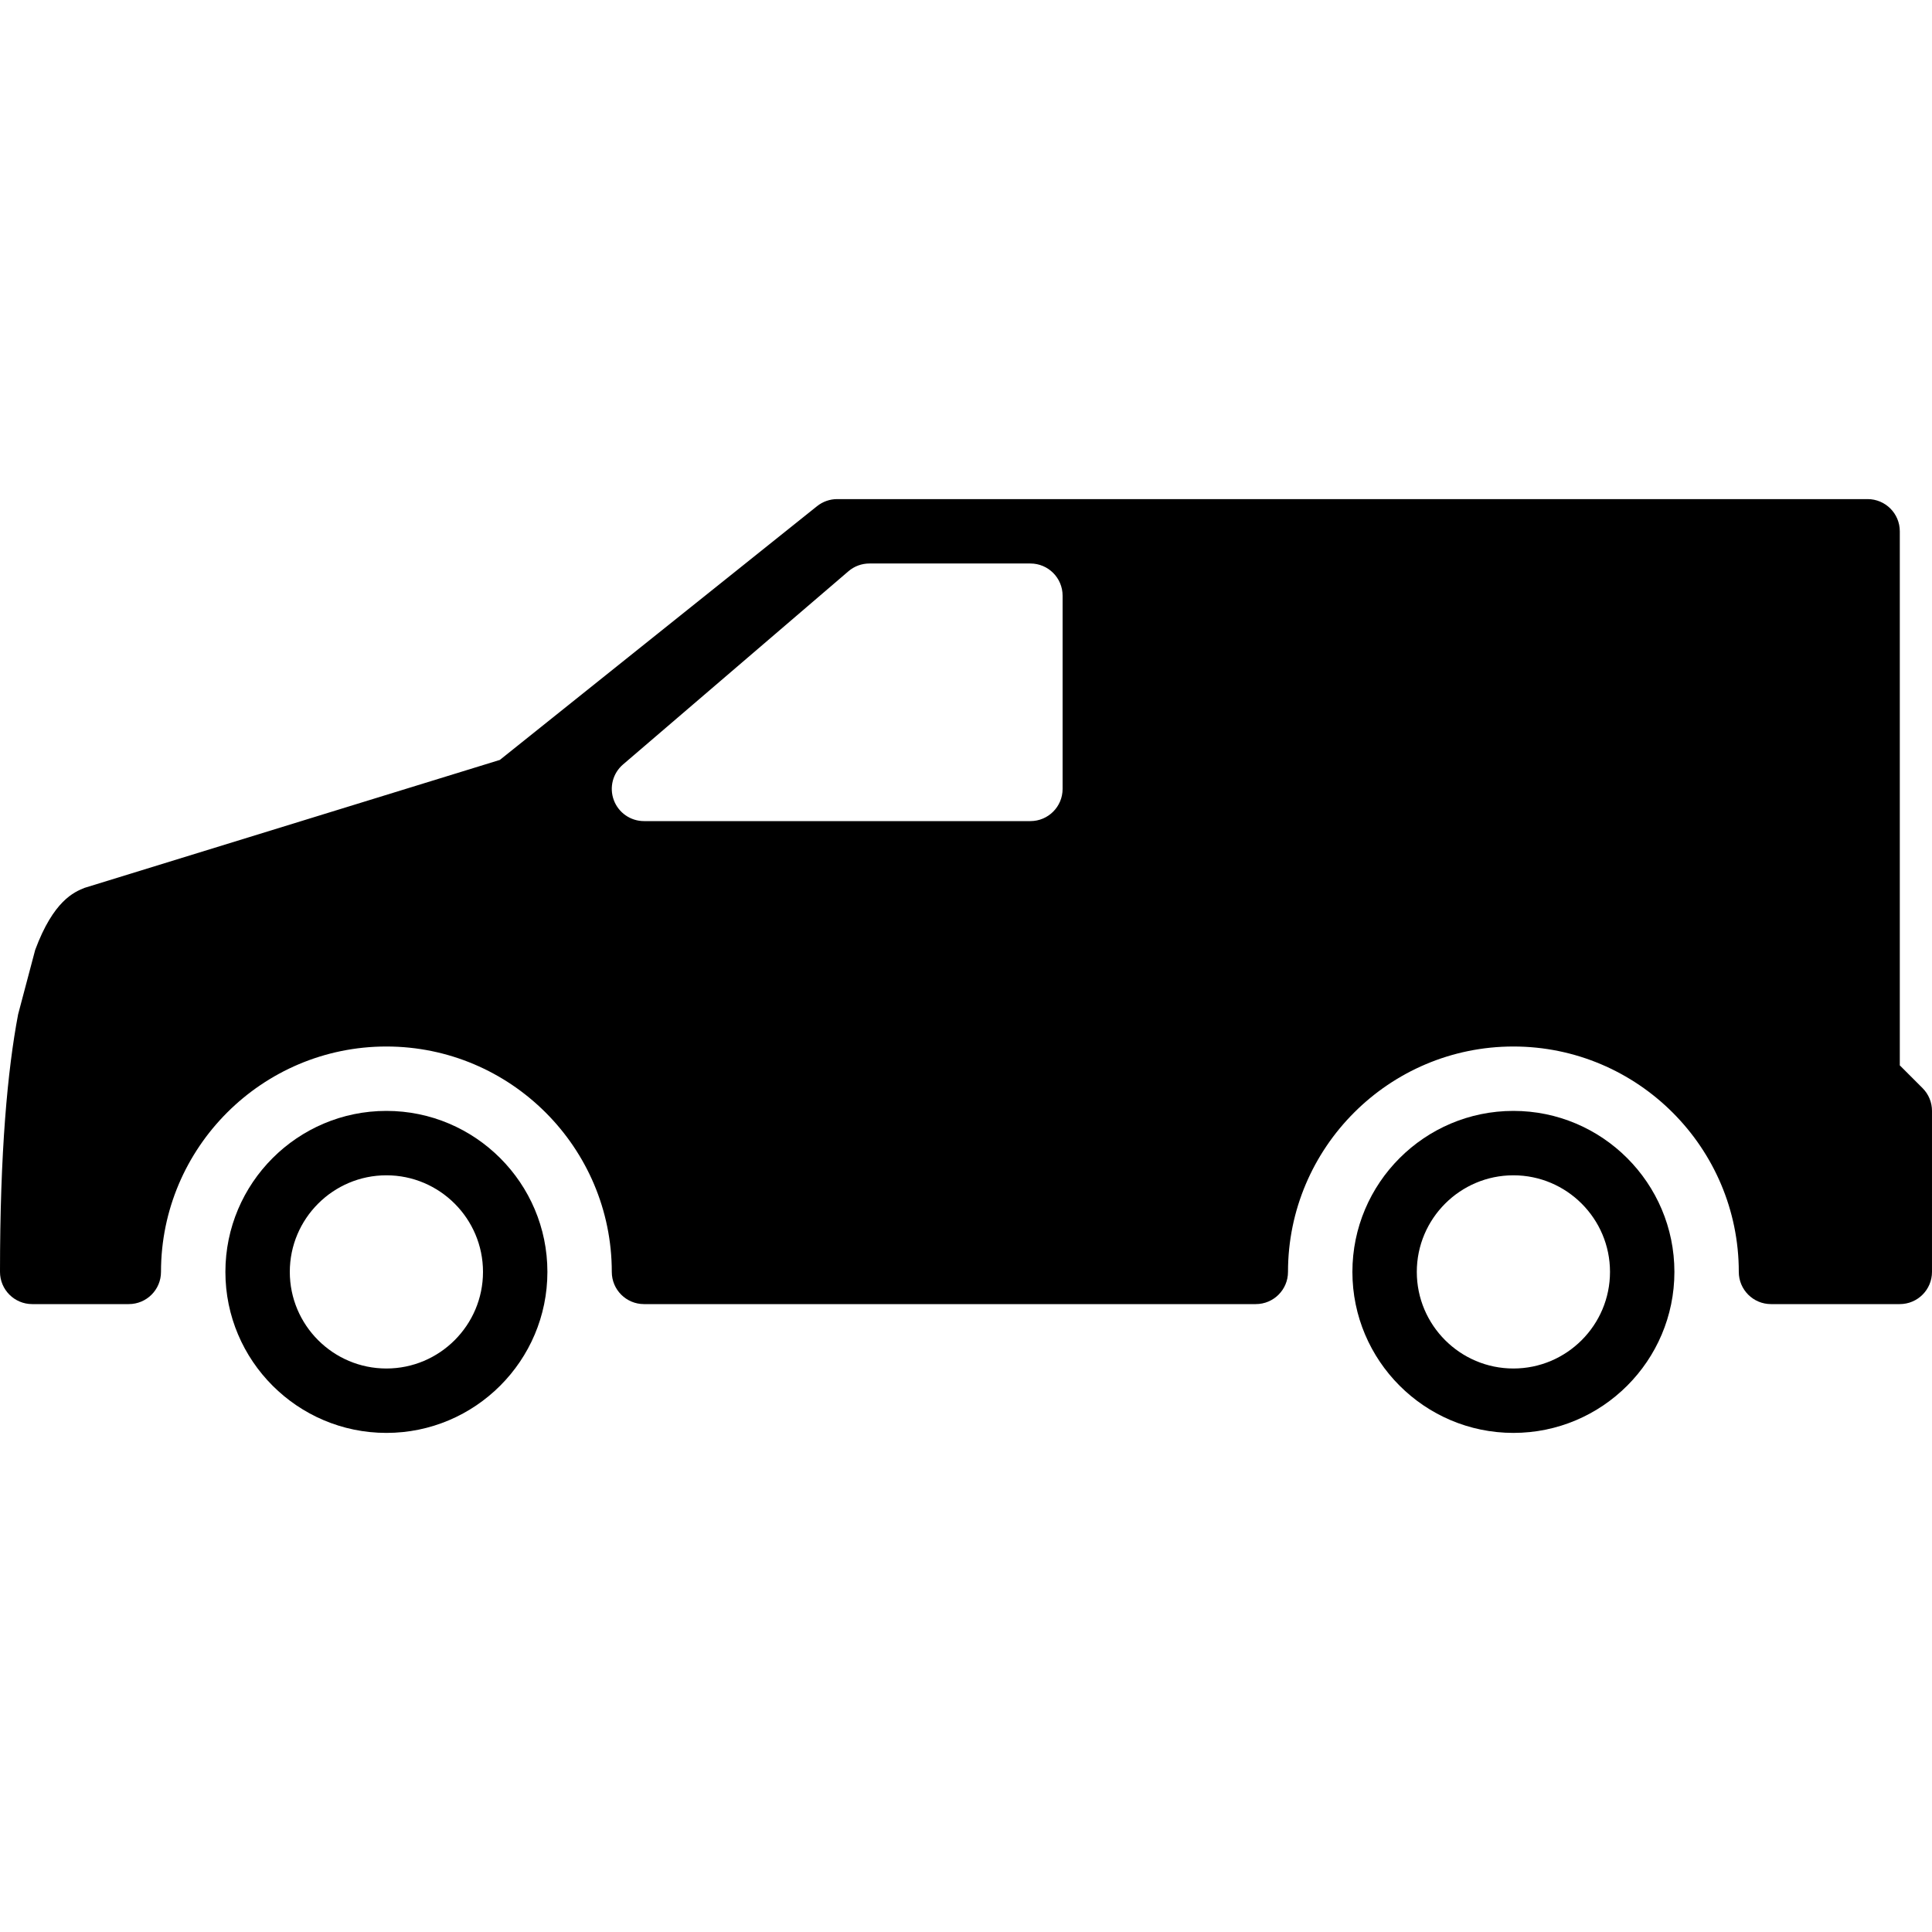
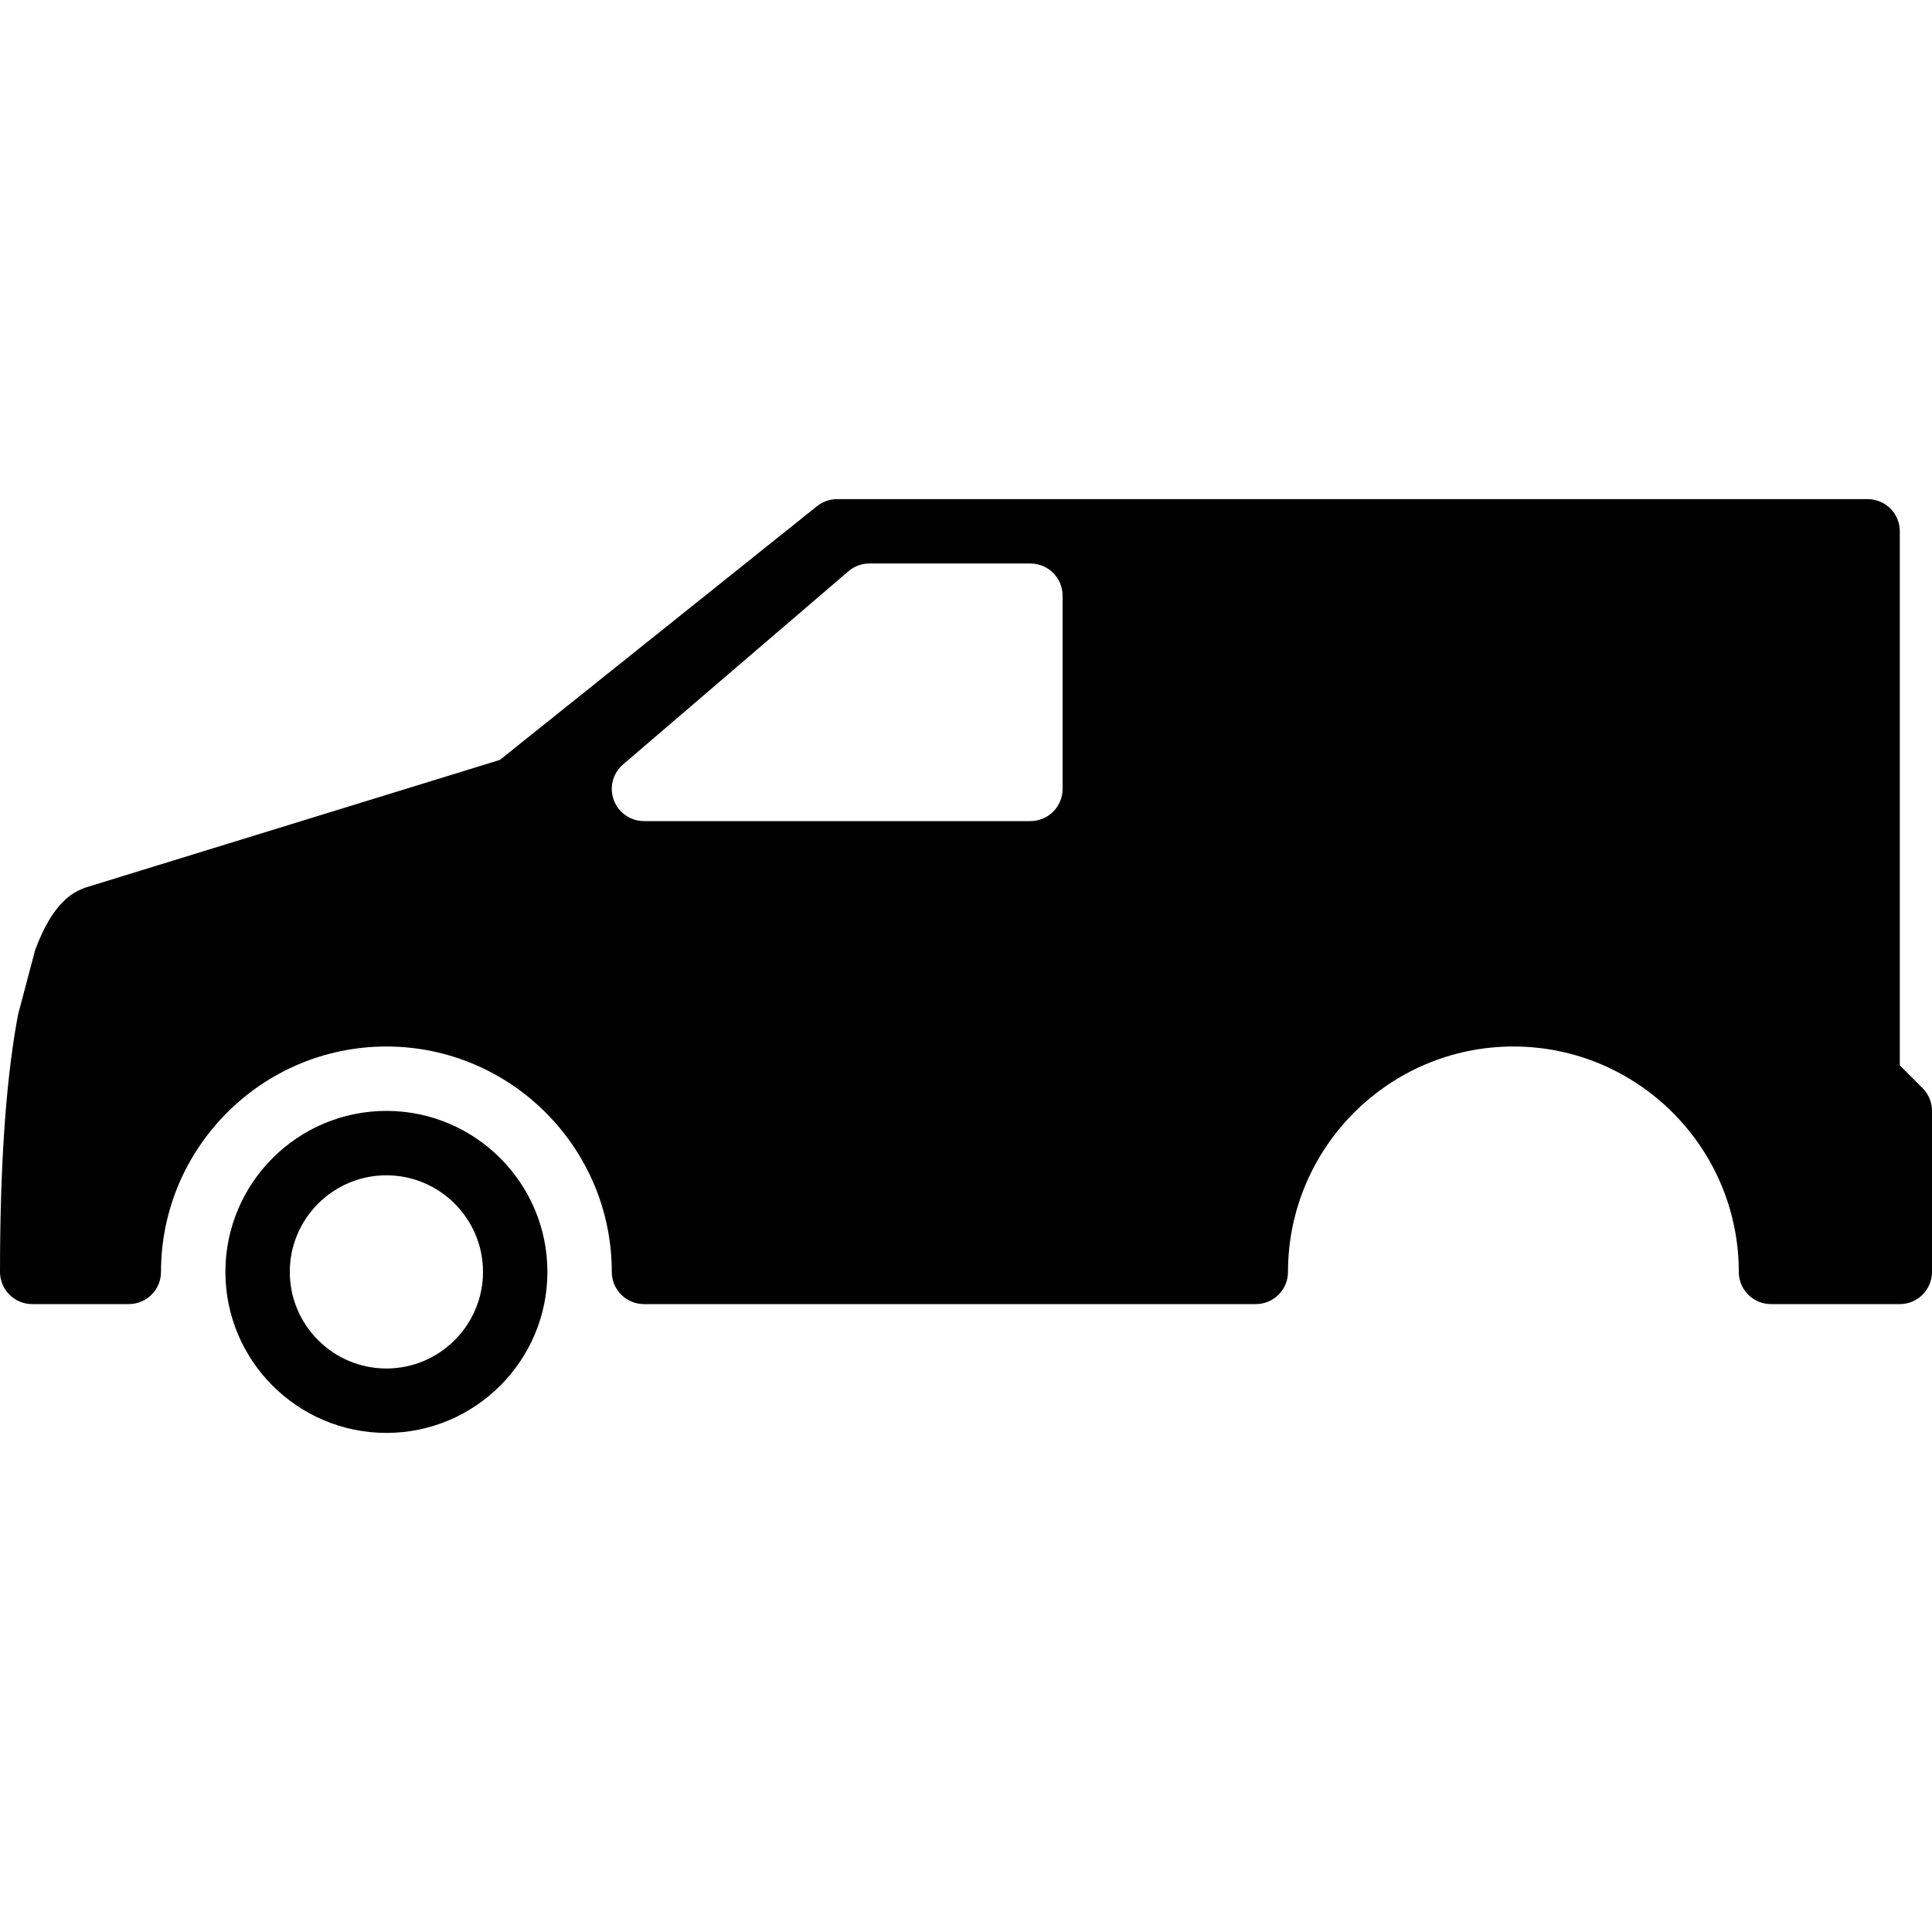
<svg xmlns="http://www.w3.org/2000/svg" fill="#000000" height="800px" width="800px" version="1.1" id="Layer_1" viewBox="0 0 512 512" xml:space="preserve">
  <g>
    <g>
-       <path d="M401.067,294.4c-23.526,0-42.667,19.14-42.667,42.667c0,23.526,19.14,42.667,42.667,42.667    c23.526,0,42.667-19.14,42.667-42.667C443.733,313.54,424.593,294.4,401.067,294.4z M401.067,362.667    c-14.114,0-25.6-11.486-25.6-25.6s11.486-25.6,25.6-25.6c14.114,0,25.6,11.486,25.6,25.6S415.181,362.667,401.067,362.667z" />
-     </g>
+       </g>
  </g>
  <g>
    <g>
      <path d="M102.4,294.4c-23.526,0-42.667,19.14-42.667,42.667c0,23.526,19.14,42.667,42.667,42.667    c23.526,0,42.667-19.14,42.667-42.667C145.067,313.54,125.926,294.4,102.4,294.4z M102.4,362.667c-14.114,0-25.6-11.486-25.6-25.6    s11.486-25.6,25.6-25.6s25.6,11.486,25.6,25.6S116.514,362.667,102.4,362.667z" />
    </g>
  </g>
  <g>
    <g>
      <path d="M509.5,288.367l-6.033-6.033V140.8c0-4.71-3.814-8.533-8.533-8.533H221.867c-1.946,0-3.814,0.657-5.333,1.869    l-84.07,67.251L22.391,235.298c-2.731,1.109-8.209,3.354-13.065,16.435L4.804,268.8C1.98,283.665,0,305.331,0,337.067    c0,4.71,3.814,8.533,8.533,8.533h25.6c4.719,0,8.533-3.823,8.533-8.533c0-32.939,26.803-59.733,59.733-59.733    c32.93,0,59.733,26.795,59.733,59.733c0,4.71,3.814,8.533,8.533,8.533H332.8c4.719,0,8.533-3.823,8.533-8.533    c0-32.939,26.803-59.733,59.733-59.733c32.93,0,59.733,26.795,59.733,59.733c0,4.71,3.814,8.533,8.533,8.533h34.133    c4.719,0,8.533-3.823,8.533-8.533V294.4C512,292.139,511.104,289.963,509.5,288.367z M281.6,209.067    c0,4.71-3.814,8.533-8.533,8.533h-102.4c-3.576,0-6.767-2.227-8.004-5.572c-1.246-3.354-0.265-7.117,2.449-9.438l59.733-51.2    c1.544-1.331,3.524-2.057,5.555-2.057h42.667c4.719,0,8.533,3.823,8.533,8.533V209.067z" />
    </g>
  </g>
</svg>